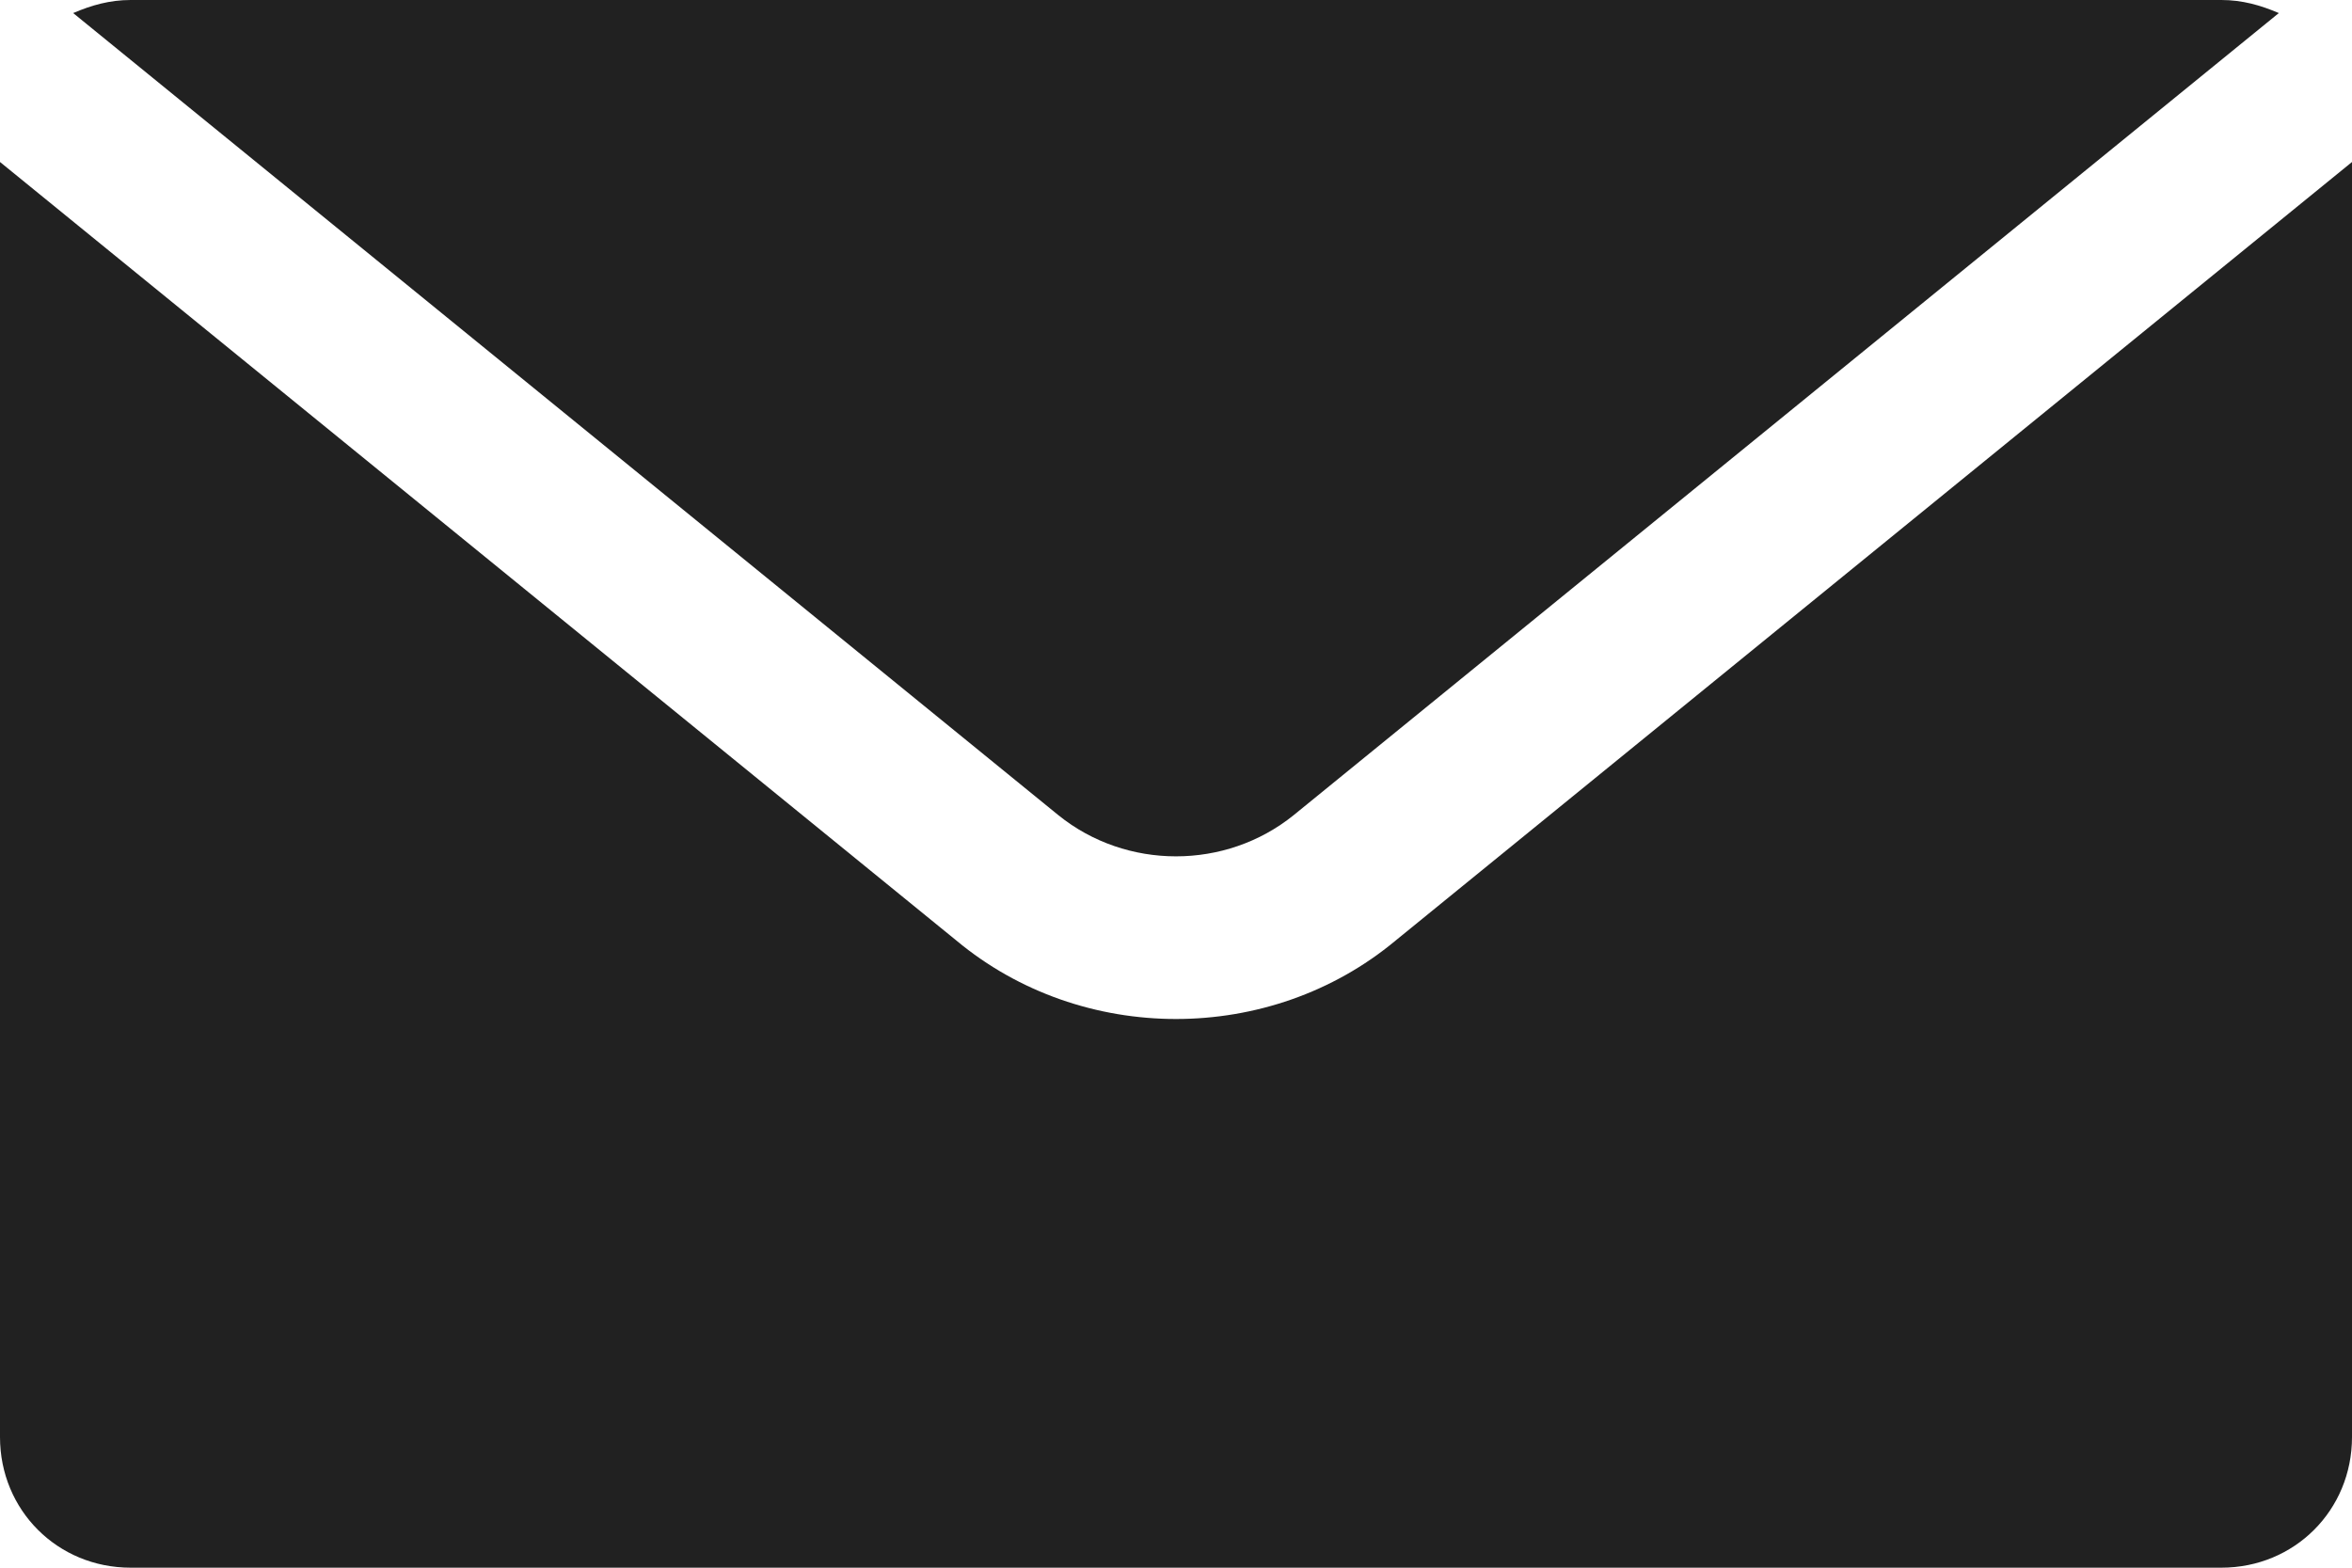
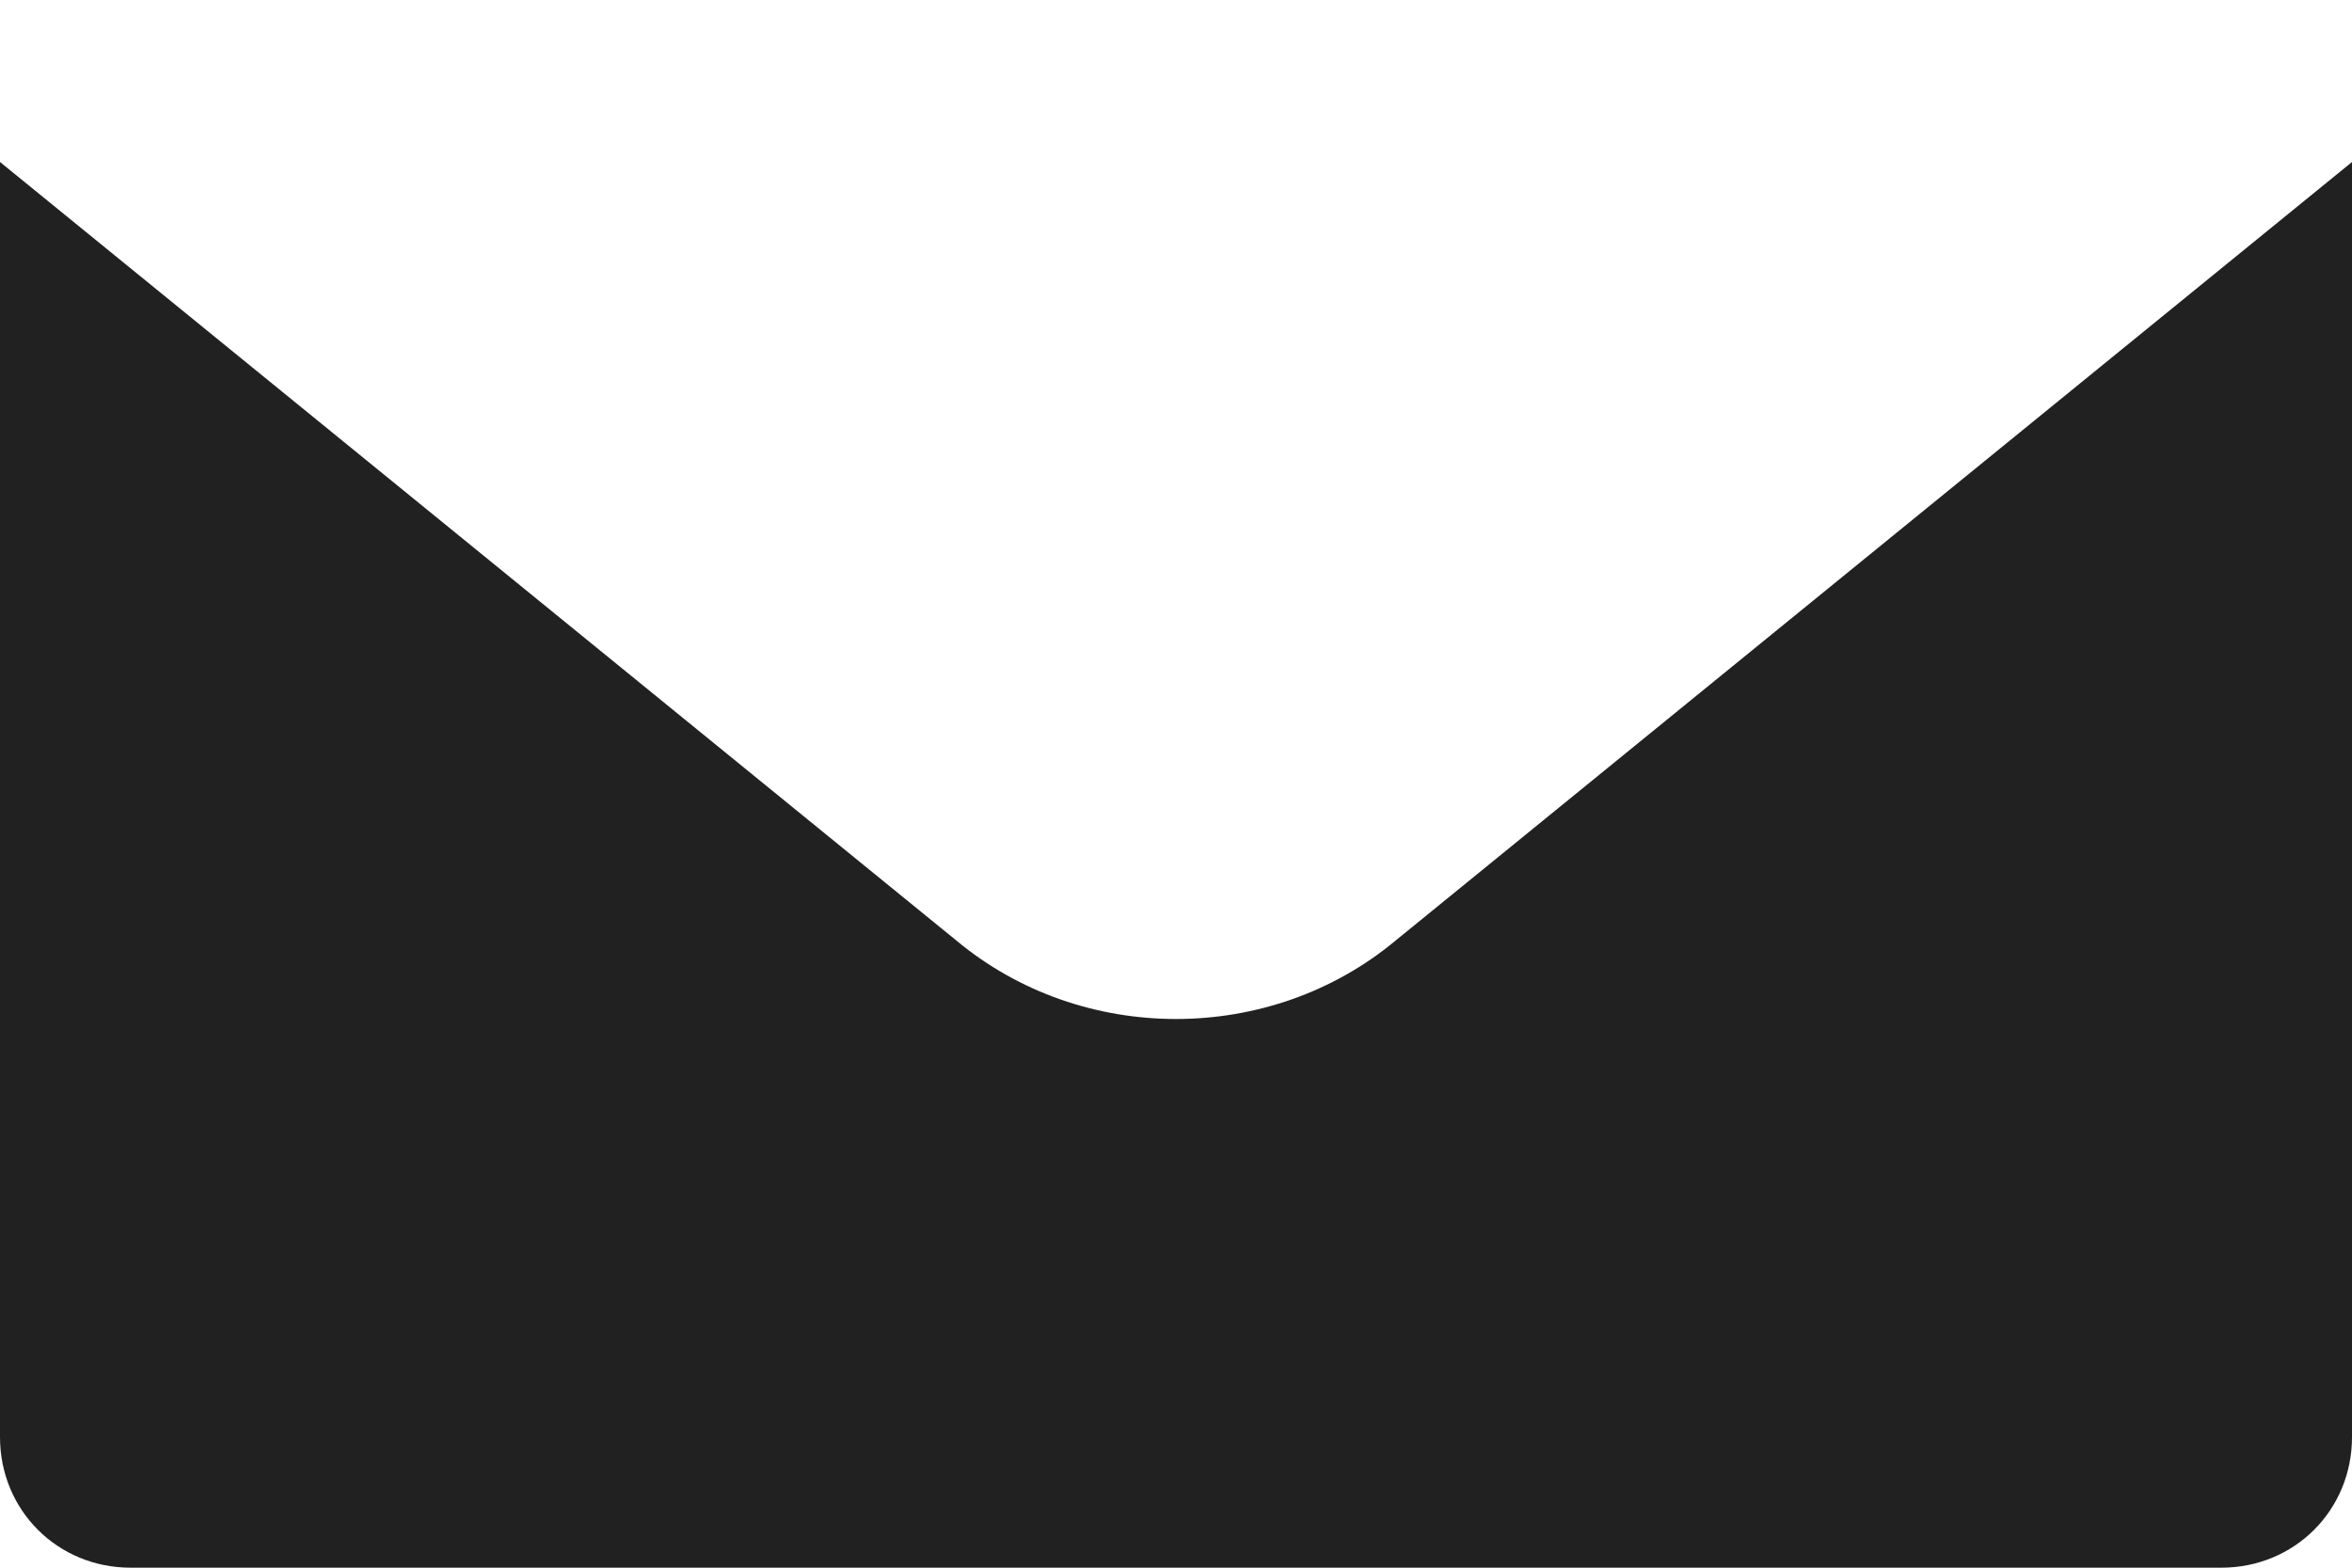
<svg xmlns="http://www.w3.org/2000/svg" version="1.1" id="Layer_1" x="0px" y="0px" viewBox="0 0 90 60" style="enable-background:new 0 0 90 60;" xml:space="preserve">
  <style type="text/css">
	.st0{fill:#212121;}
</style>
  <g>
-     <path class="st0" d="M40.5,31.2c2.6,2.1,6.4,2.1,9,0L87.2,0.5C86.5,0.2,85.8,0,85,0H5C4.2,0,3.5,0.2,2.8,0.5L40.5,31.2z" />
    <path class="st0" d="M53.4,36C51,38,48,39,45,39s-6-1-8.4-3L0,6.2V55c0,2.8,2.2,5,5,5h80c2.8,0,5-2.2,5-5V6.2L53.4,36z" />
  </g>
</svg>